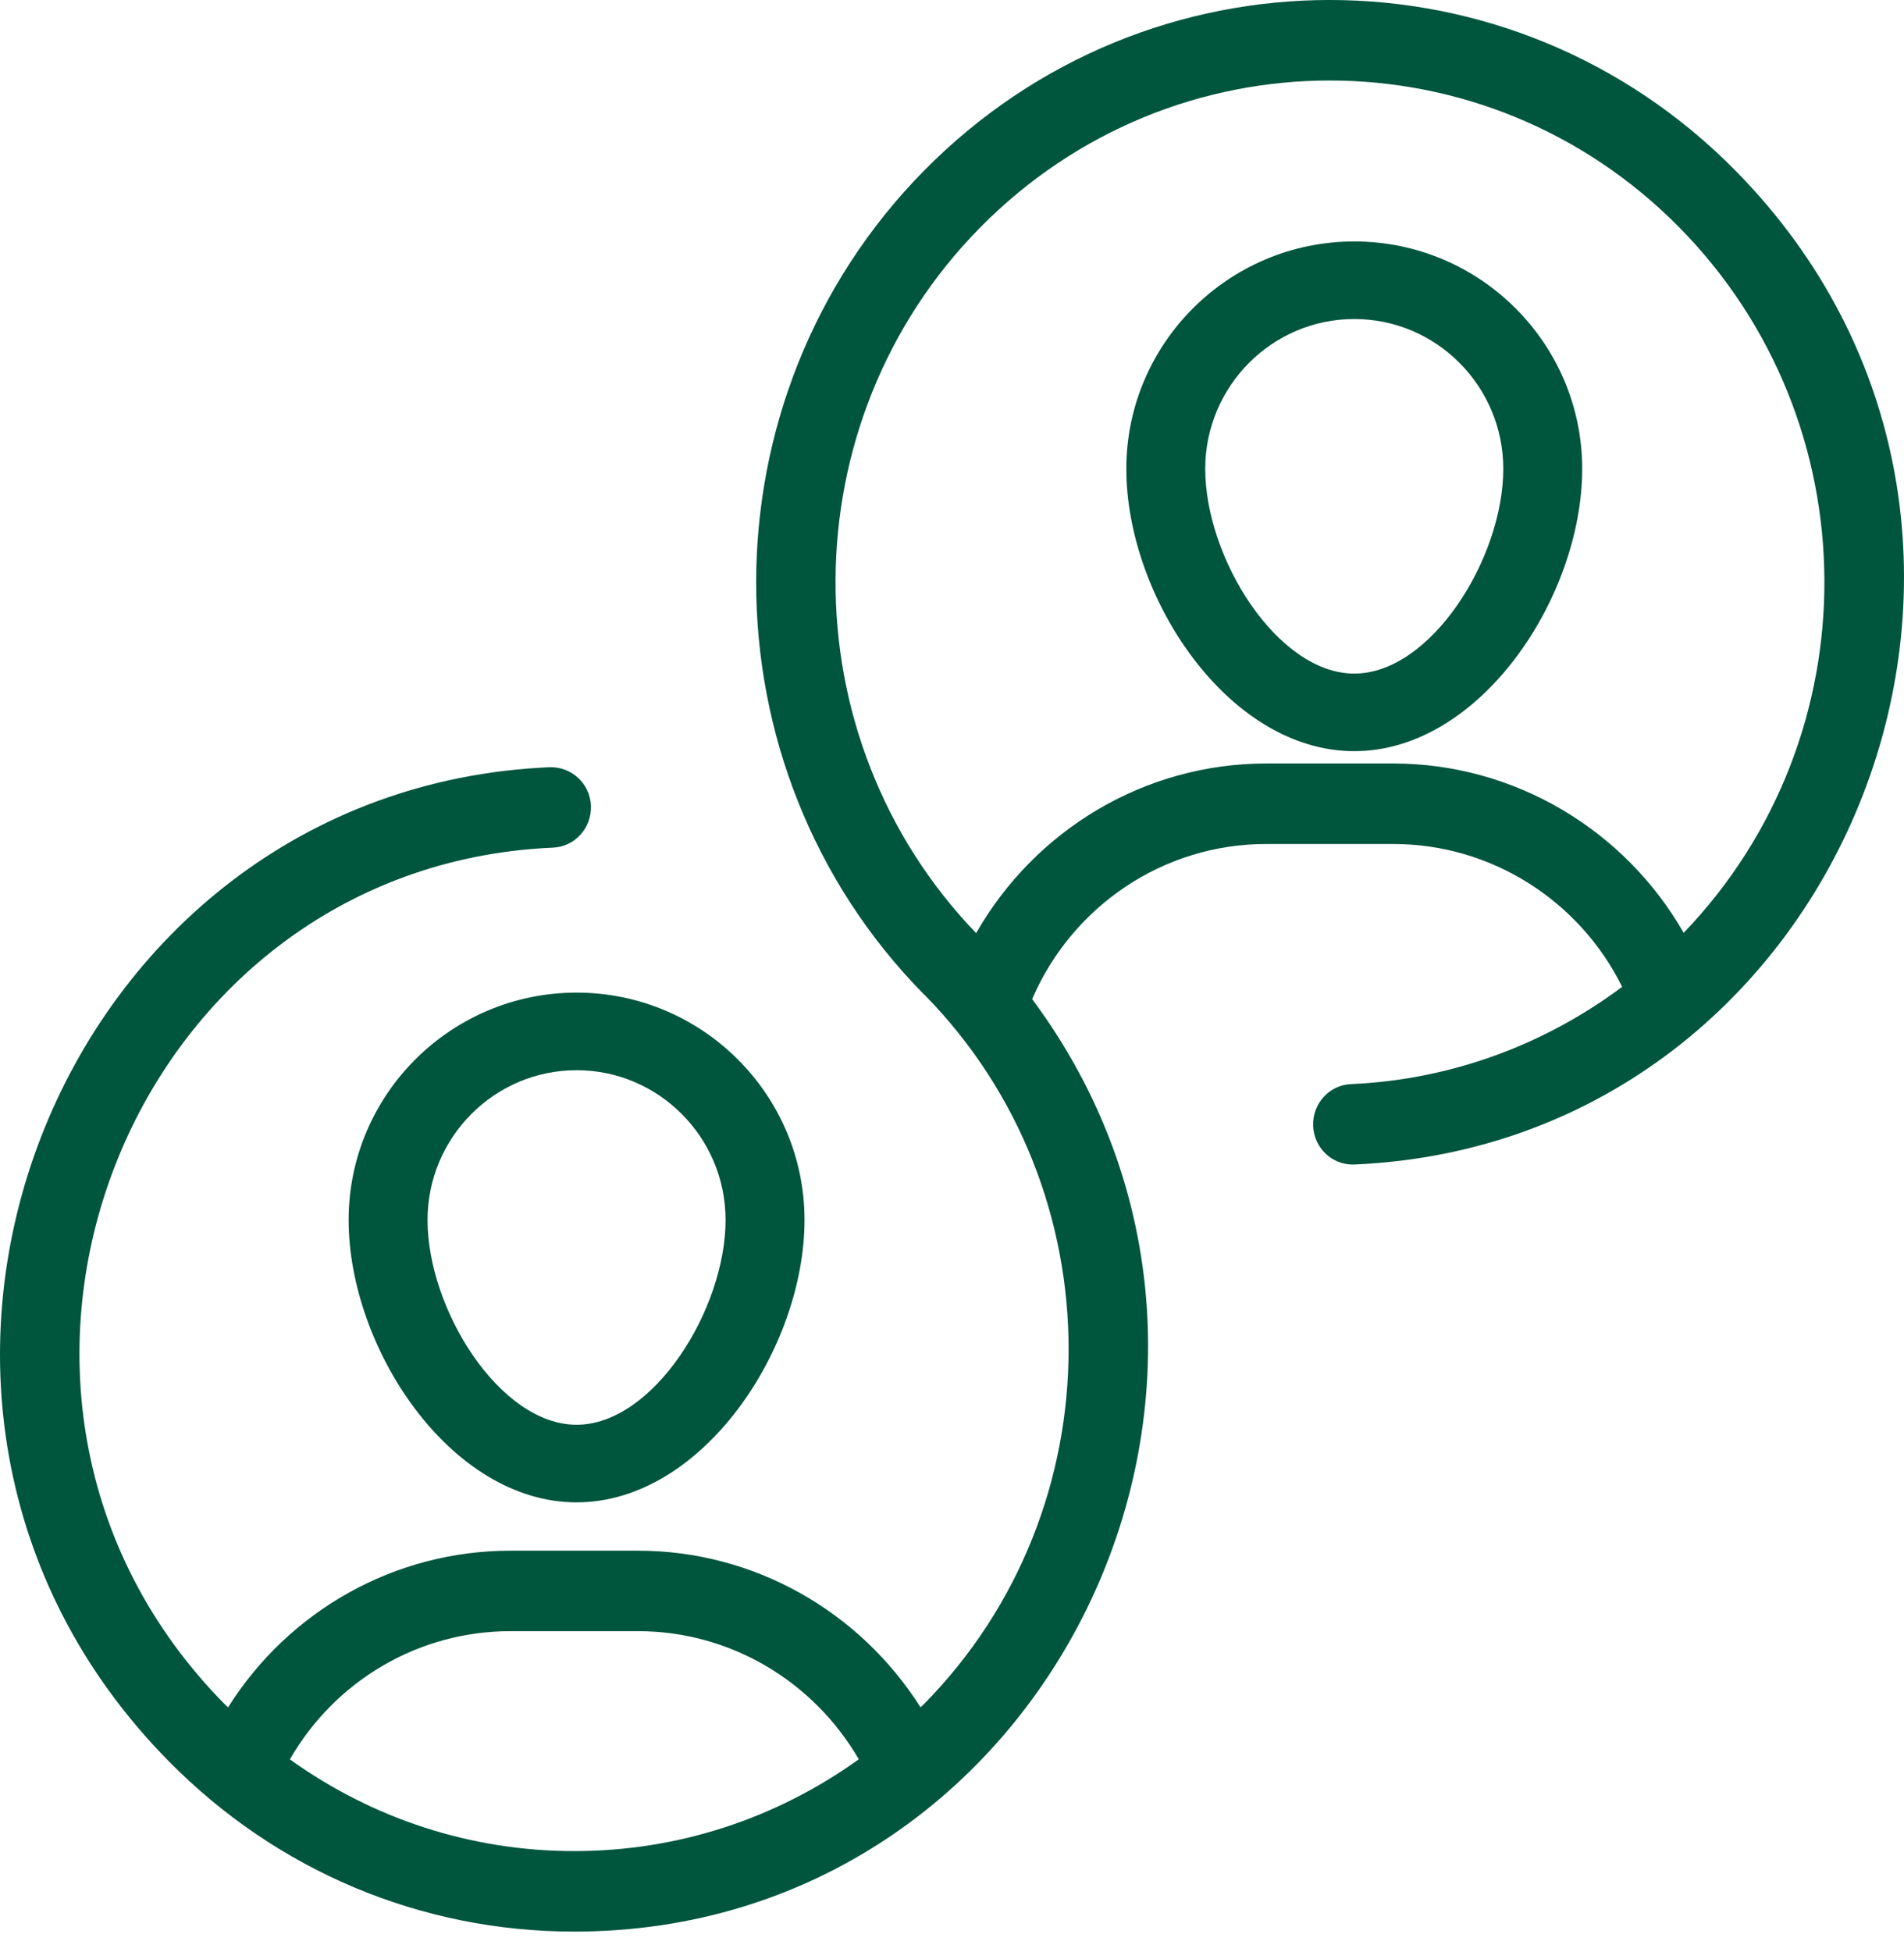
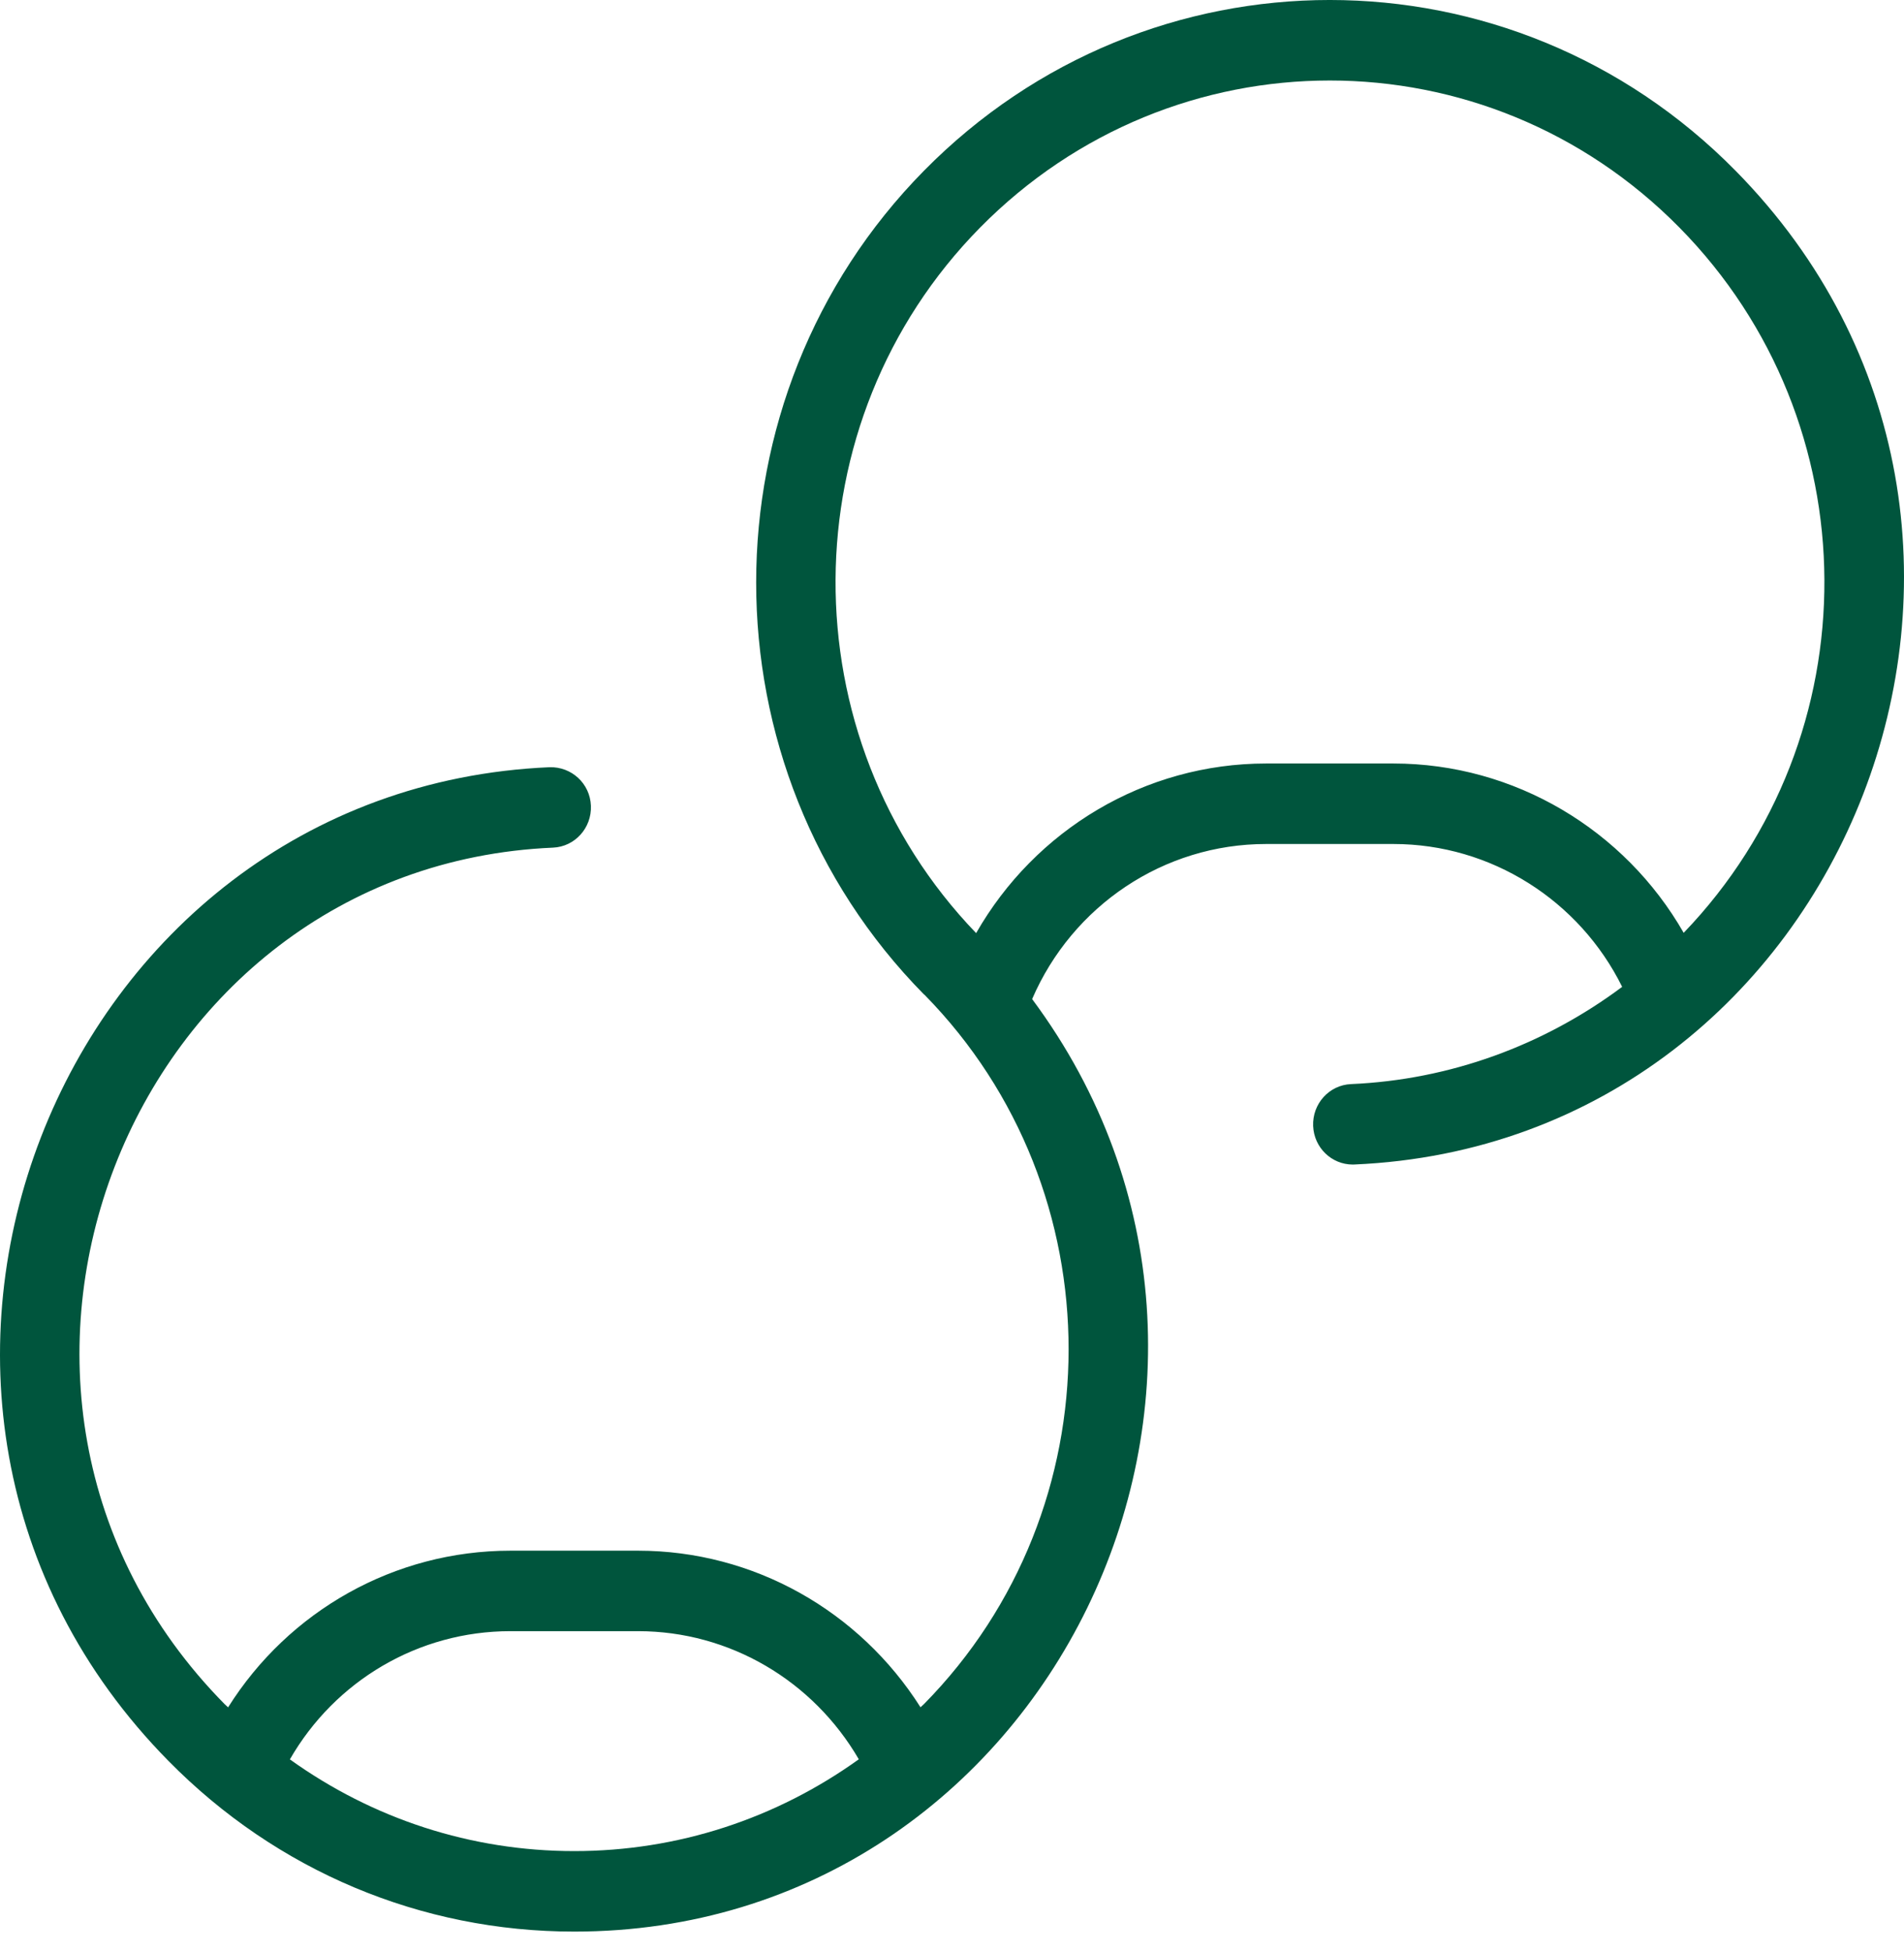
<svg xmlns="http://www.w3.org/2000/svg" width="80px" height="82px" viewBox="0 0 80 82" version="1.1">
  <title>1B7FF2BD-D4FF-428D-A0EF-04305A4864A2</title>
  <g id="Design" stroke="none" stroke-width="1" fill="none" fill-rule="evenodd">
    <g id="Services-All" transform="translate(-324, -1371)" fill="#00553D" fill-rule="nonzero">
      <g id="CTWM-Process" transform="translate(324, 1237)">
        <g id="Getting-To-Know" transform="translate(0, 134)">
-           <path d="M56.902,31.549 C62.207,31.549 66.479,25.063 66.479,19.692 C66.479,14.425 62.183,10.141 56.902,10.141 C51.62,10.141 47.324,14.425 47.324,19.692 C47.324,25.063 51.596,31.549 56.902,31.549 Z M56.902,13.399 C60.355,13.399 63.163,16.222 63.163,19.692 C63.163,23.446 60.126,28.291 56.902,28.291 C53.677,28.291 50.64,23.446 50.64,19.692 C50.64,16.222 53.45,13.399 56.902,13.399 Z" id="Shape" />
-           <path d="M14.648,51.24 C14.648,56.611 18.92,63.099 24.226,63.099 C29.531,63.099 33.803,56.611 33.803,51.24 C33.803,45.974 29.507,41.69 24.226,41.69 C18.944,41.69 14.648,45.974 14.648,51.24 L14.648,51.24 Z M30.486,51.24 C30.486,54.996 27.45,59.84 24.226,59.84 C21,59.84 17.964,54.996 17.964,51.24 C17.964,47.771 20.774,44.949 24.226,44.949 C27.679,44.949 30.486,47.771 30.486,51.24 L30.486,51.24 Z" id="Shape" />
          <path d="M24.128,81.127 C44.043,81.127 55.261,57.962 43.367,41.961 C45.058,38.043 48.892,35.448 53.199,35.448 L58.547,35.448 C62.656,35.448 66.365,37.823 68.158,41.448 C64.857,43.91 60.916,45.352 56.767,45.532 C55.848,45.571 55.135,46.359 55.174,47.293 C55.211,48.201 55.95,48.911 56.837,48.911 C56.861,48.911 56.886,48.91 56.91,48.909 C77.678,48.007 87.801,22.263 72.922,7.17 C63.5,-2.39 48.247,-2.391 38.823,7.17 C29.421,16.708 29.421,32.228 38.823,41.767 C38.83,41.774 38.84,41.776 38.847,41.783 C46.924,50.005 46.917,63.36 38.823,71.571 C38.776,71.619 38.724,71.659 38.677,71.706 C36.108,67.654 31.664,65.129 26.81,65.129 L21.446,65.129 C16.573,65.129 12.132,67.656 9.584,71.708 C9.536,71.66 9.483,71.62 9.435,71.571 C-3.379,58.57 5.334,36.375 23.235,35.601 C24.155,35.561 24.867,34.773 24.828,33.84 C24.791,32.907 24.015,32.197 23.092,32.223 C2.339,33.122 -7.81,58.856 7.08,73.961 C11.633,78.582 17.689,81.127 24.128,81.127 L24.128,81.127 Z M41.179,9.56 C49.301,1.323 62.445,1.32 70.567,9.56 C78.633,17.746 78.678,30.925 70.743,39.179 C68.266,34.852 63.633,32.067 58.547,32.067 L53.199,32.067 C48.095,32.067 43.491,34.855 41.014,39.191 C33.087,30.957 33.135,17.721 41.179,9.56 Z M21.446,68.509 L26.81,68.509 C30.659,68.509 34.163,70.59 36.084,73.89 C32.607,76.385 28.475,77.746 24.128,77.746 C19.786,77.746 15.656,76.387 12.18,73.894 C14.078,70.592 17.58,68.509 21.446,68.509 L21.446,68.509 Z" id="Shape" />
        </g>
      </g>
    </g>
  </g>
</svg>